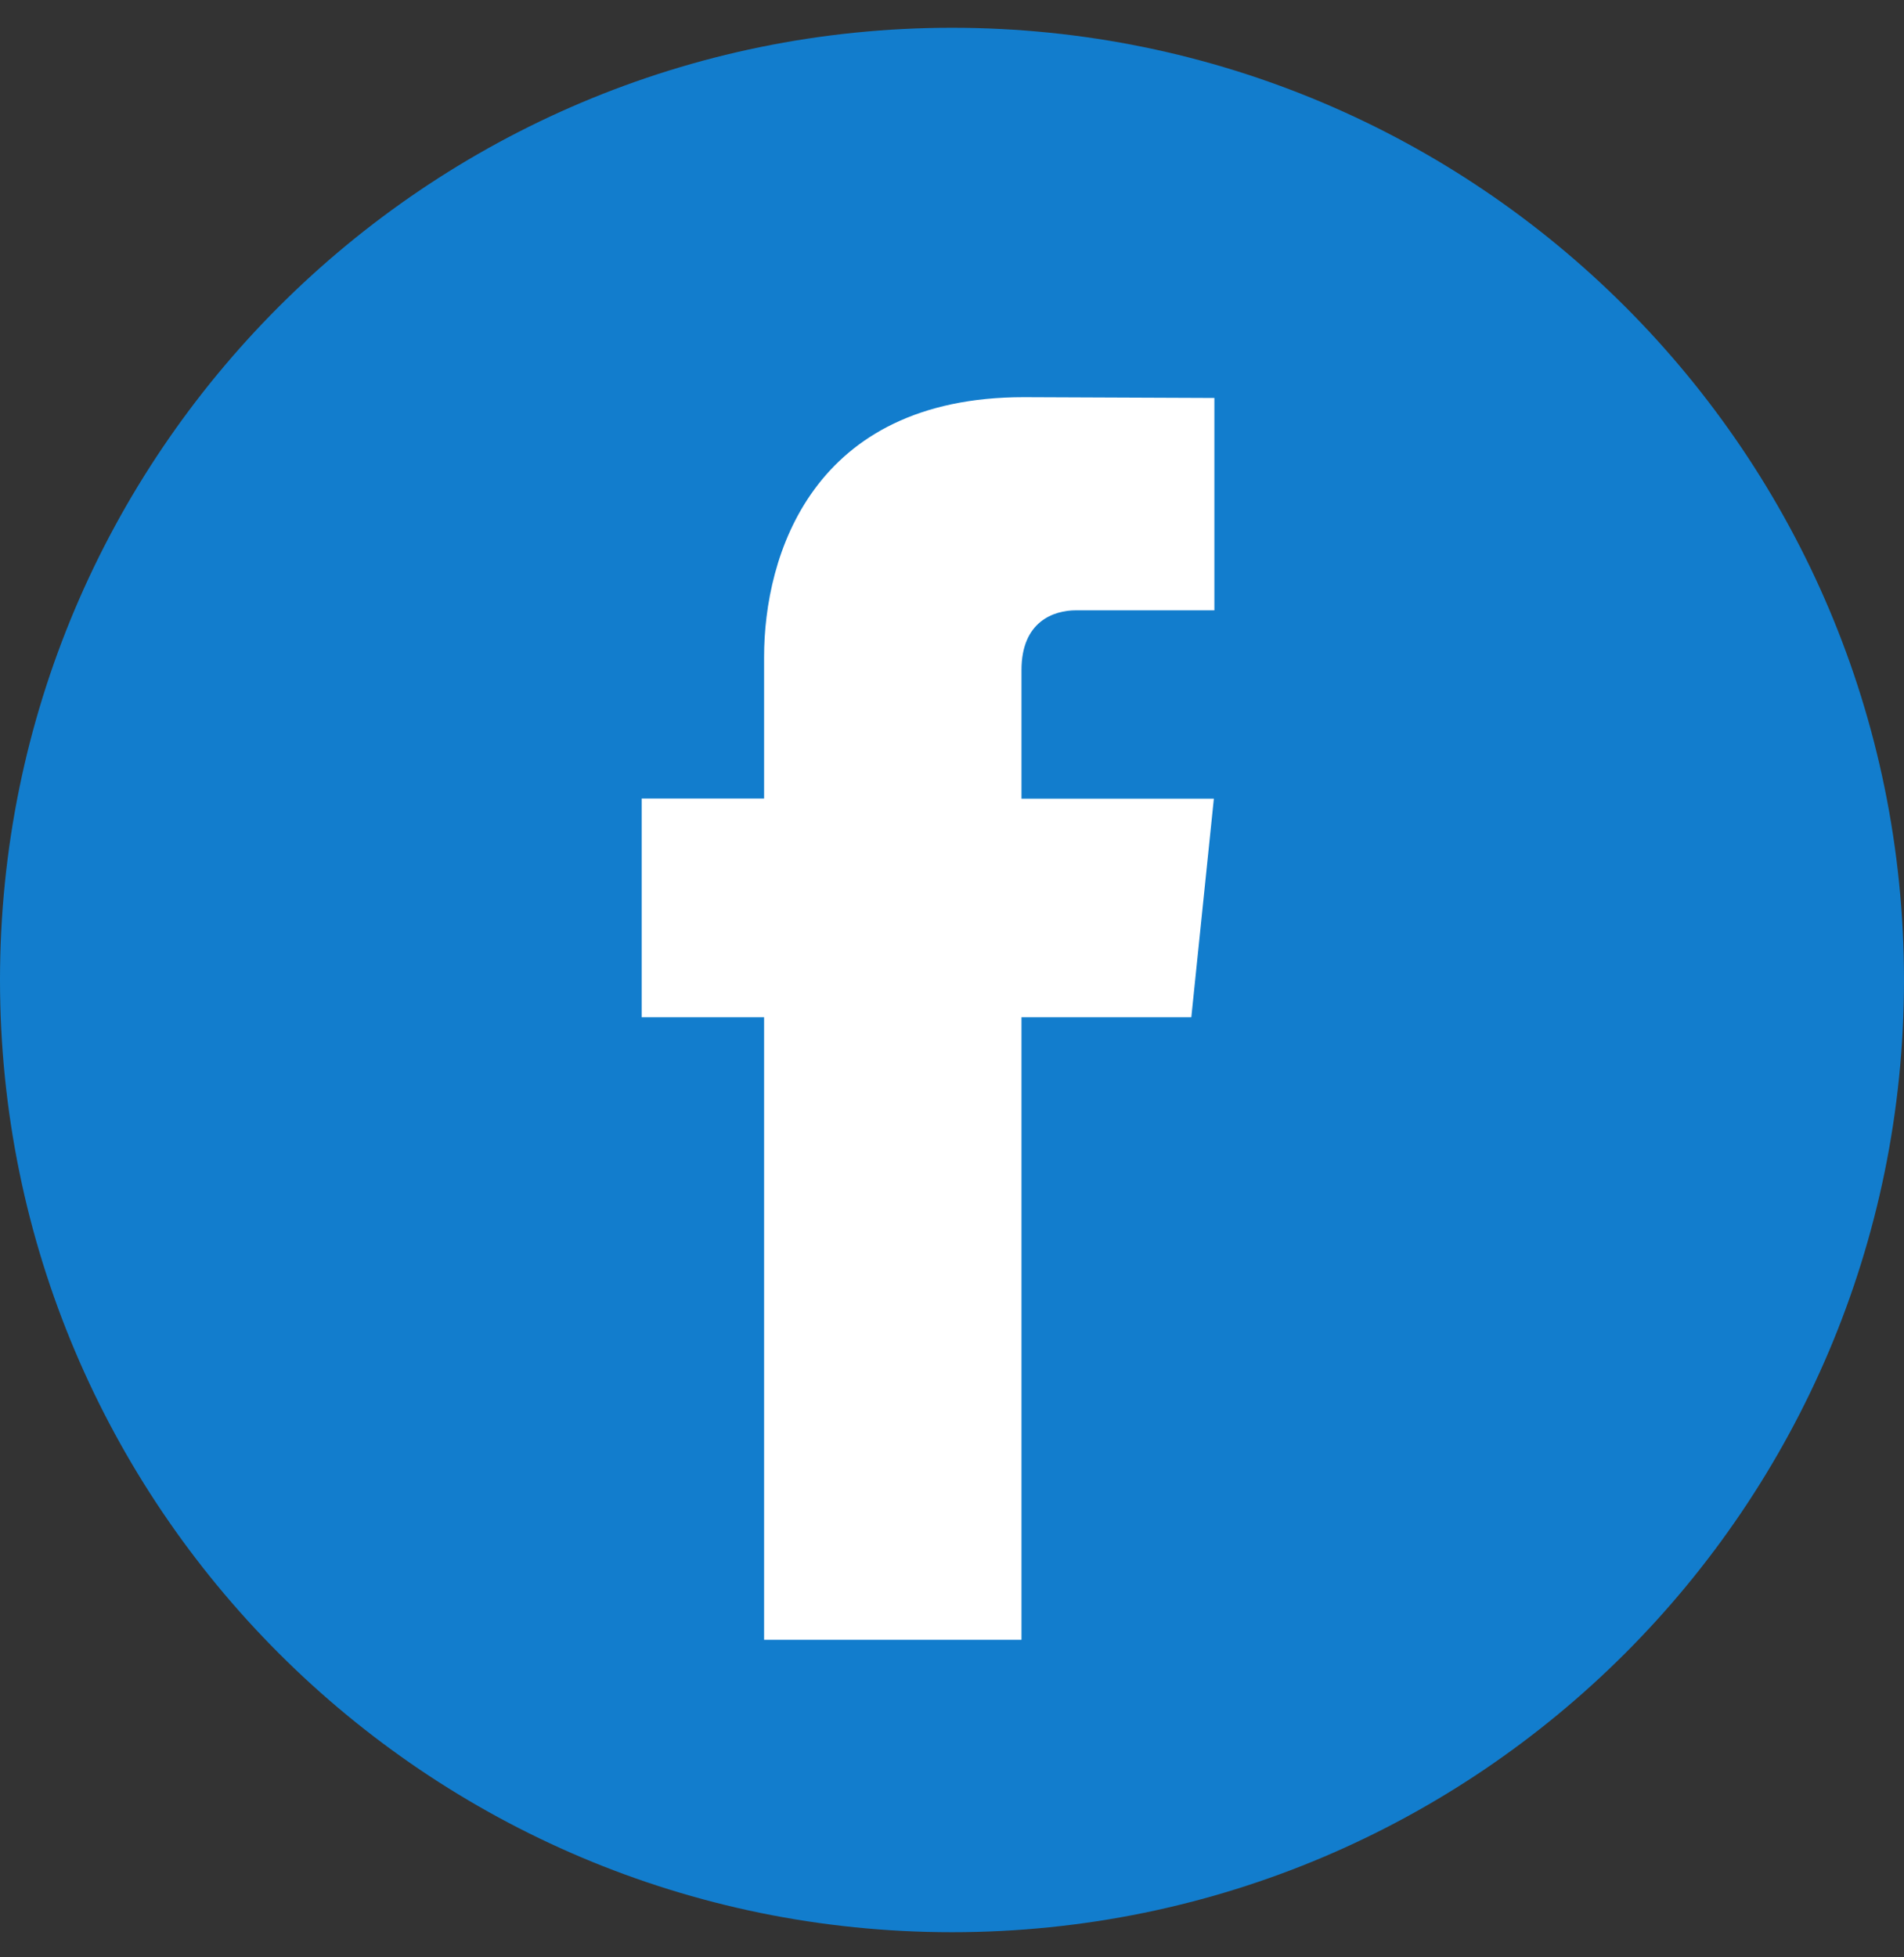
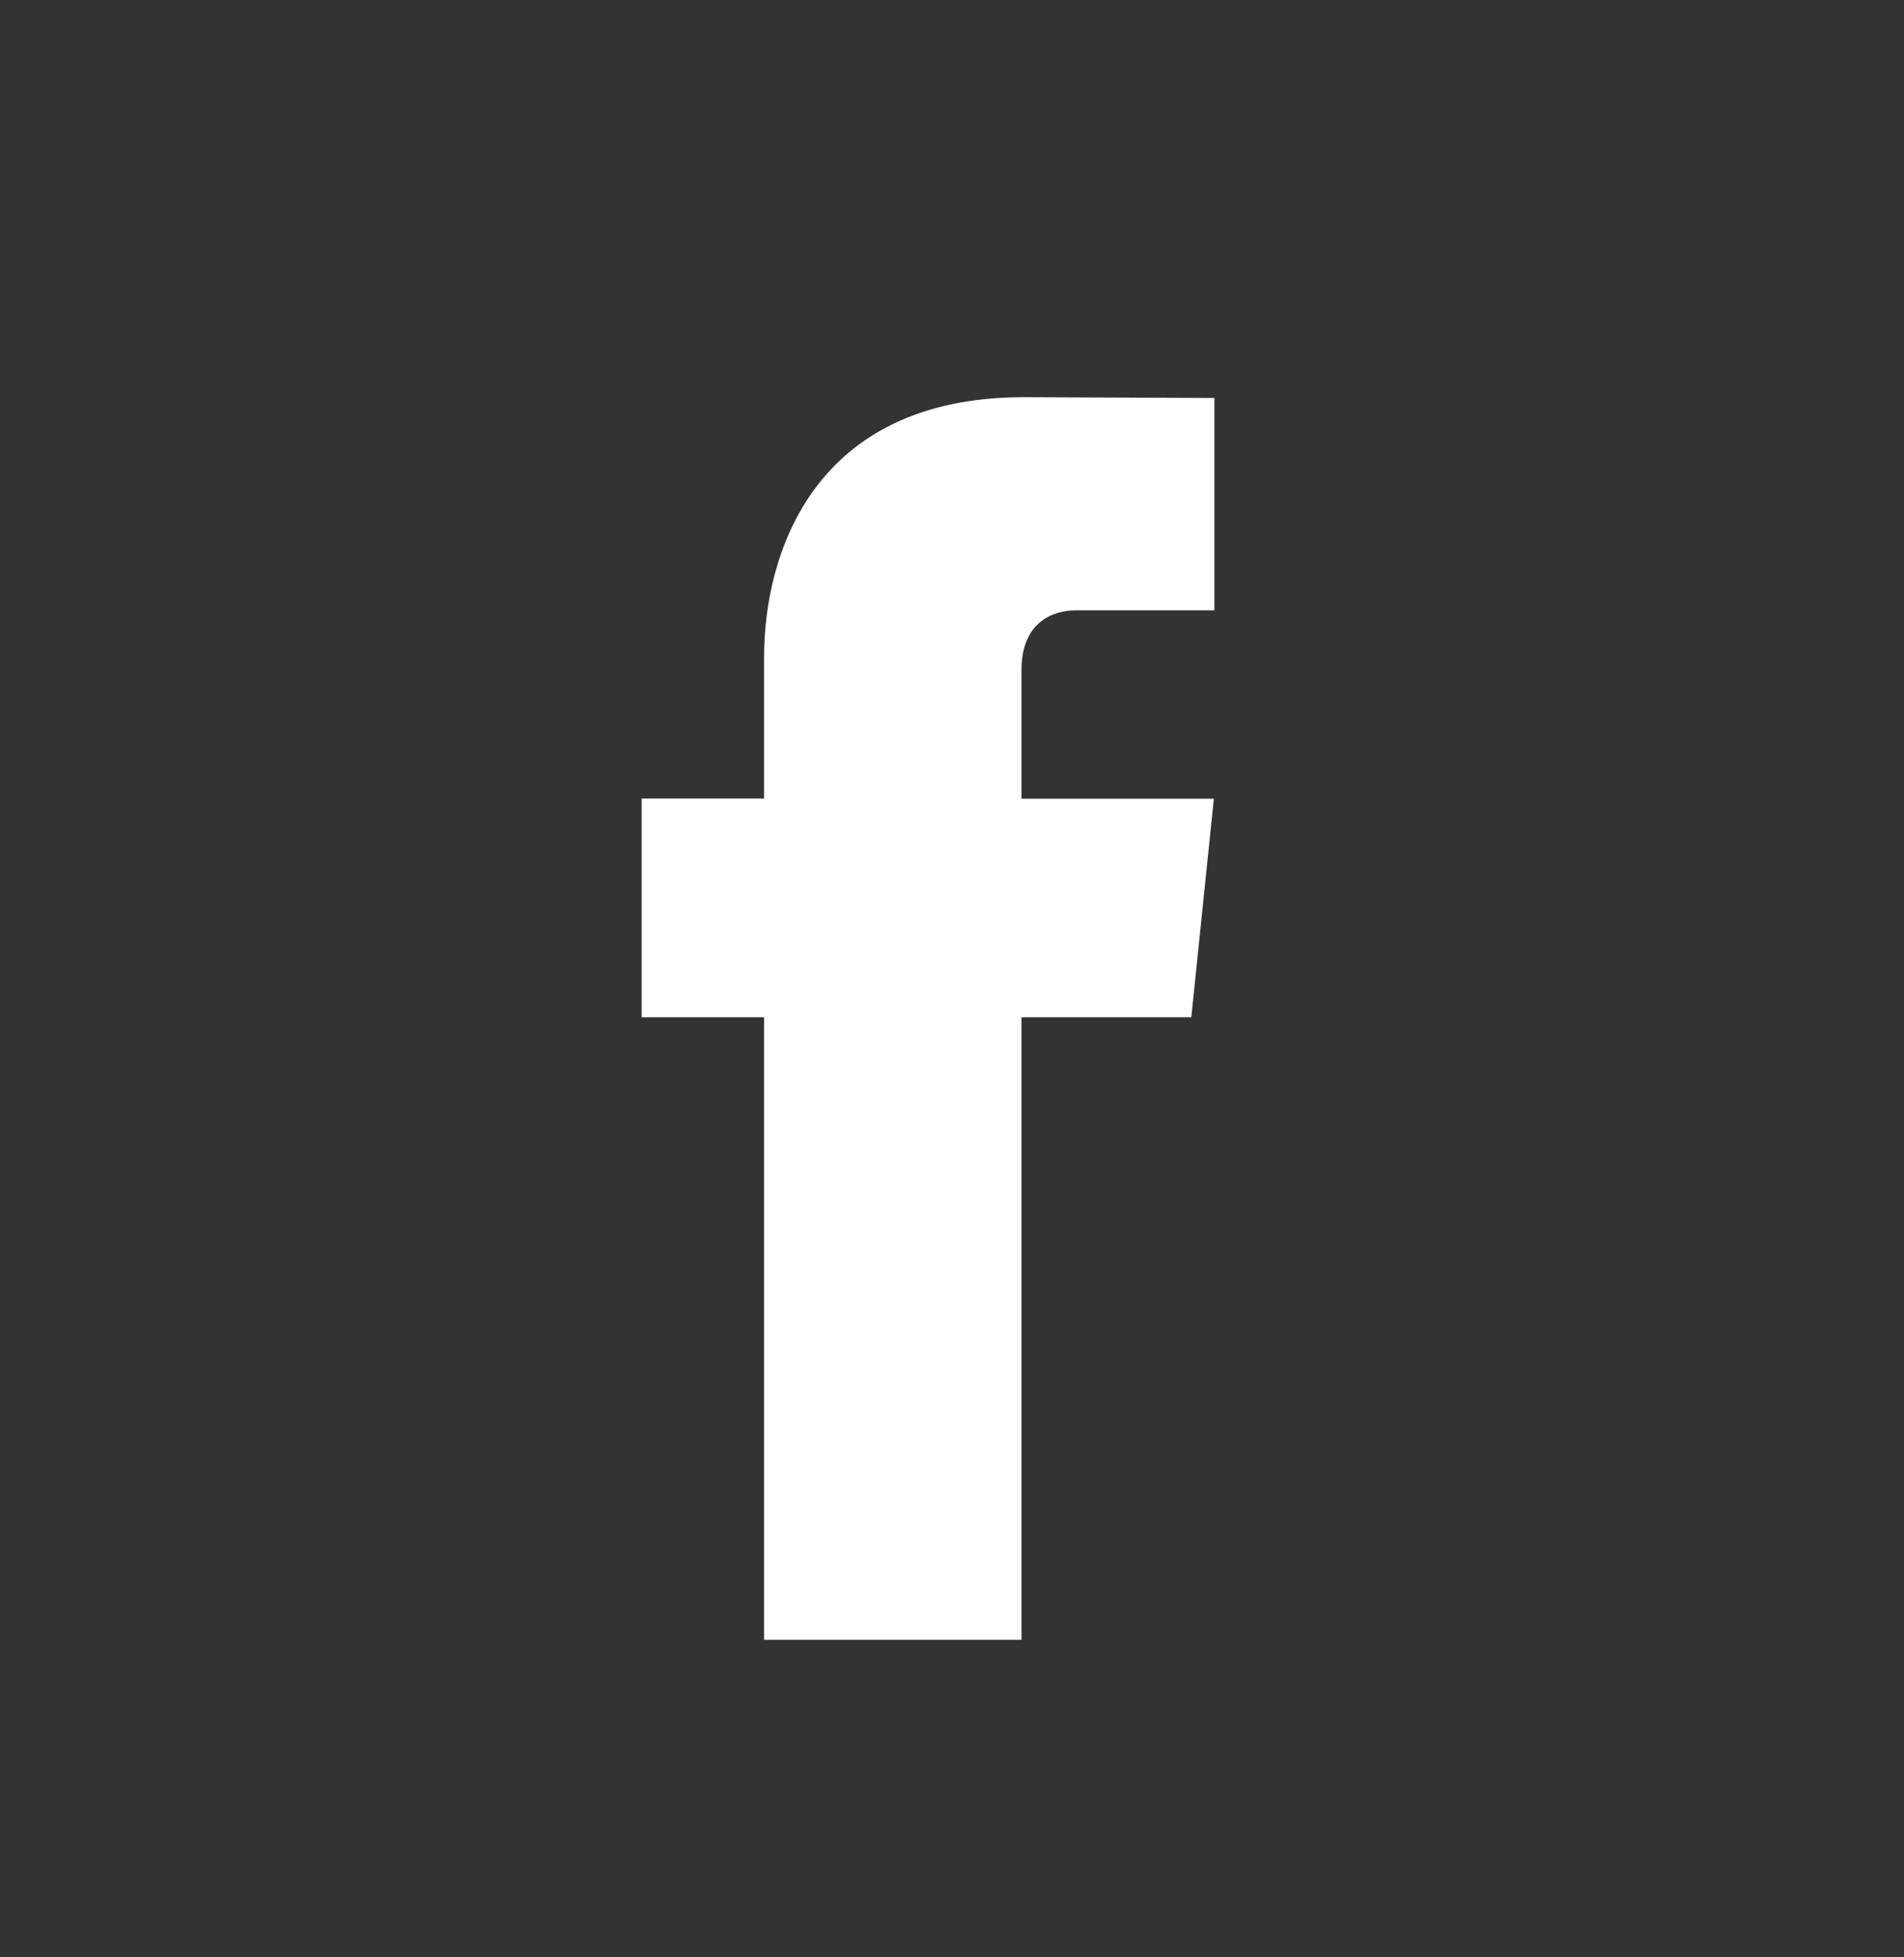
<svg xmlns="http://www.w3.org/2000/svg" width="36" height="37" viewBox="0 0 36 37" fill="none">
  <rect x="0" y="0" width="36" height="37" fill="#333333" stroke="none" />
-   <path class="social-icons-svg-bg" d="M18 36.525C27.941 36.525 36 28.466 36 18.525C36 8.584 27.941 0.525 18 0.525C8.059 0.525 0 8.584 0 18.525C0 28.466 8.059 36.525 18 36.525Z" fill="#127dcd" />
  <path d="M22.525 19.23H19.314V30.997H14.447V19.23H12.133V15.095H14.447V12.418C14.447 10.505 15.356 7.508 19.357 7.508L22.961 7.523V11.537H20.346C19.917 11.537 19.314 11.752 19.314 12.665V15.098H22.951L22.525 19.23Z" fill="white" />
</svg>